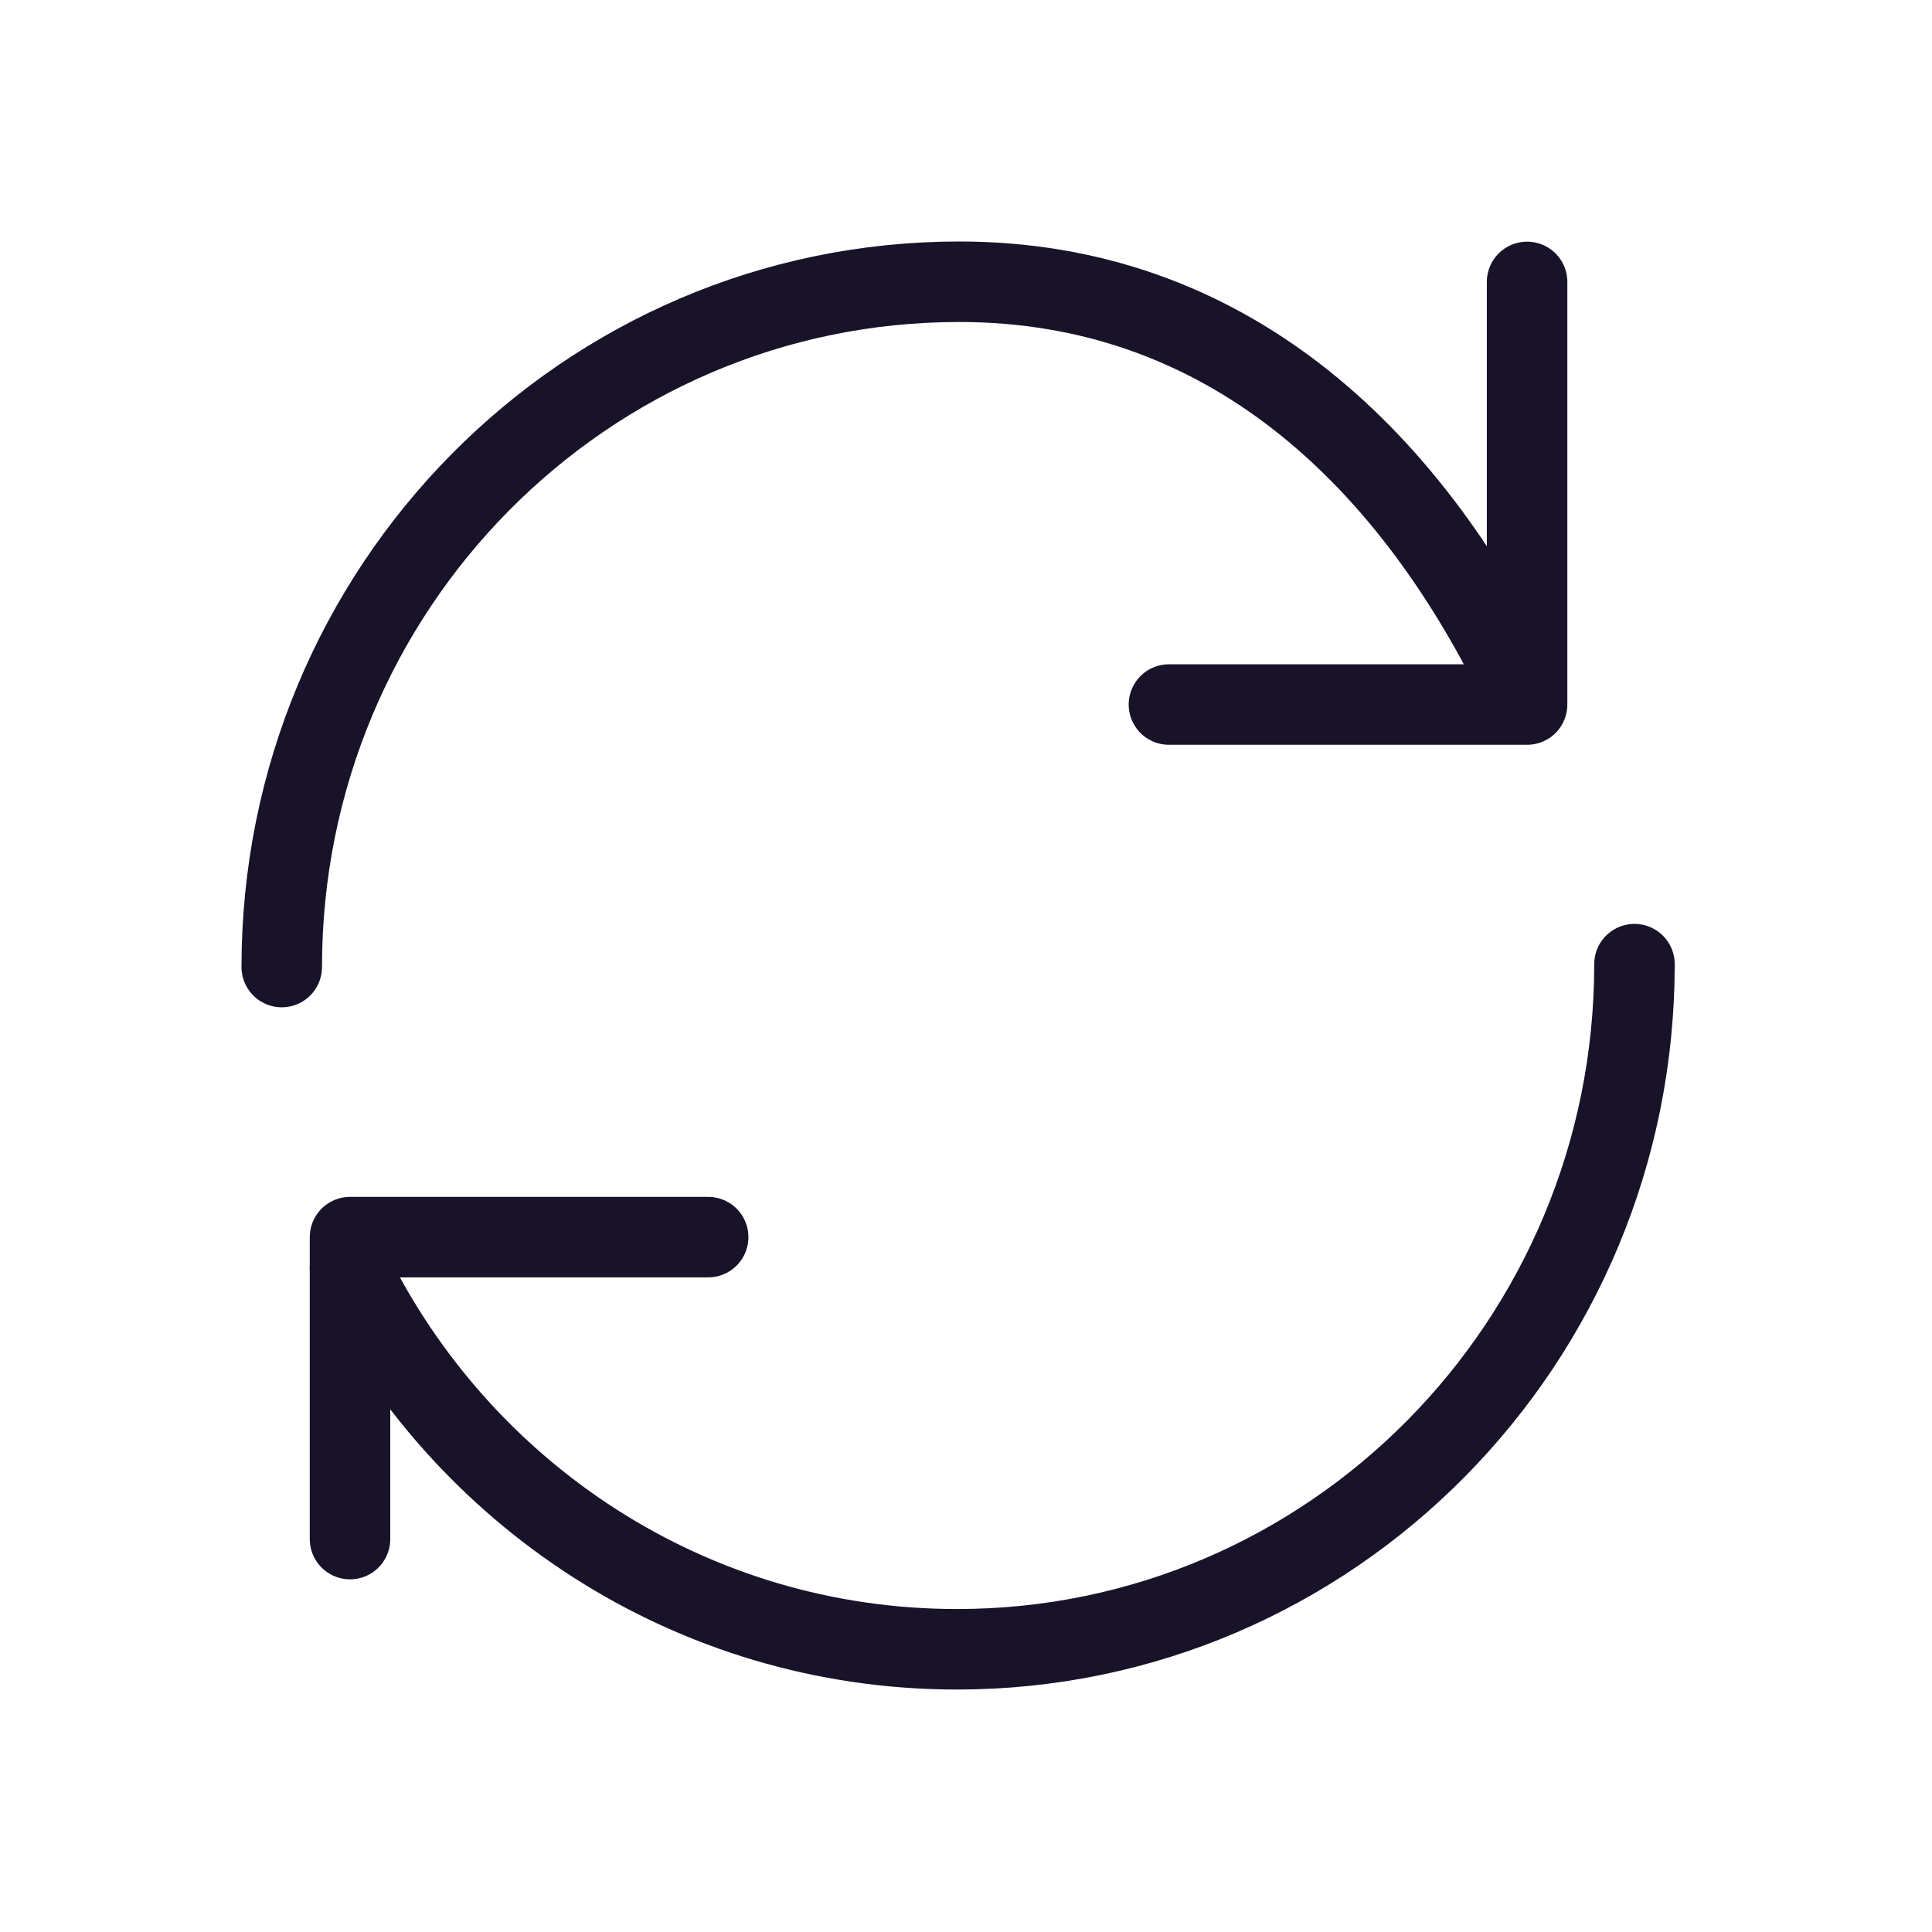
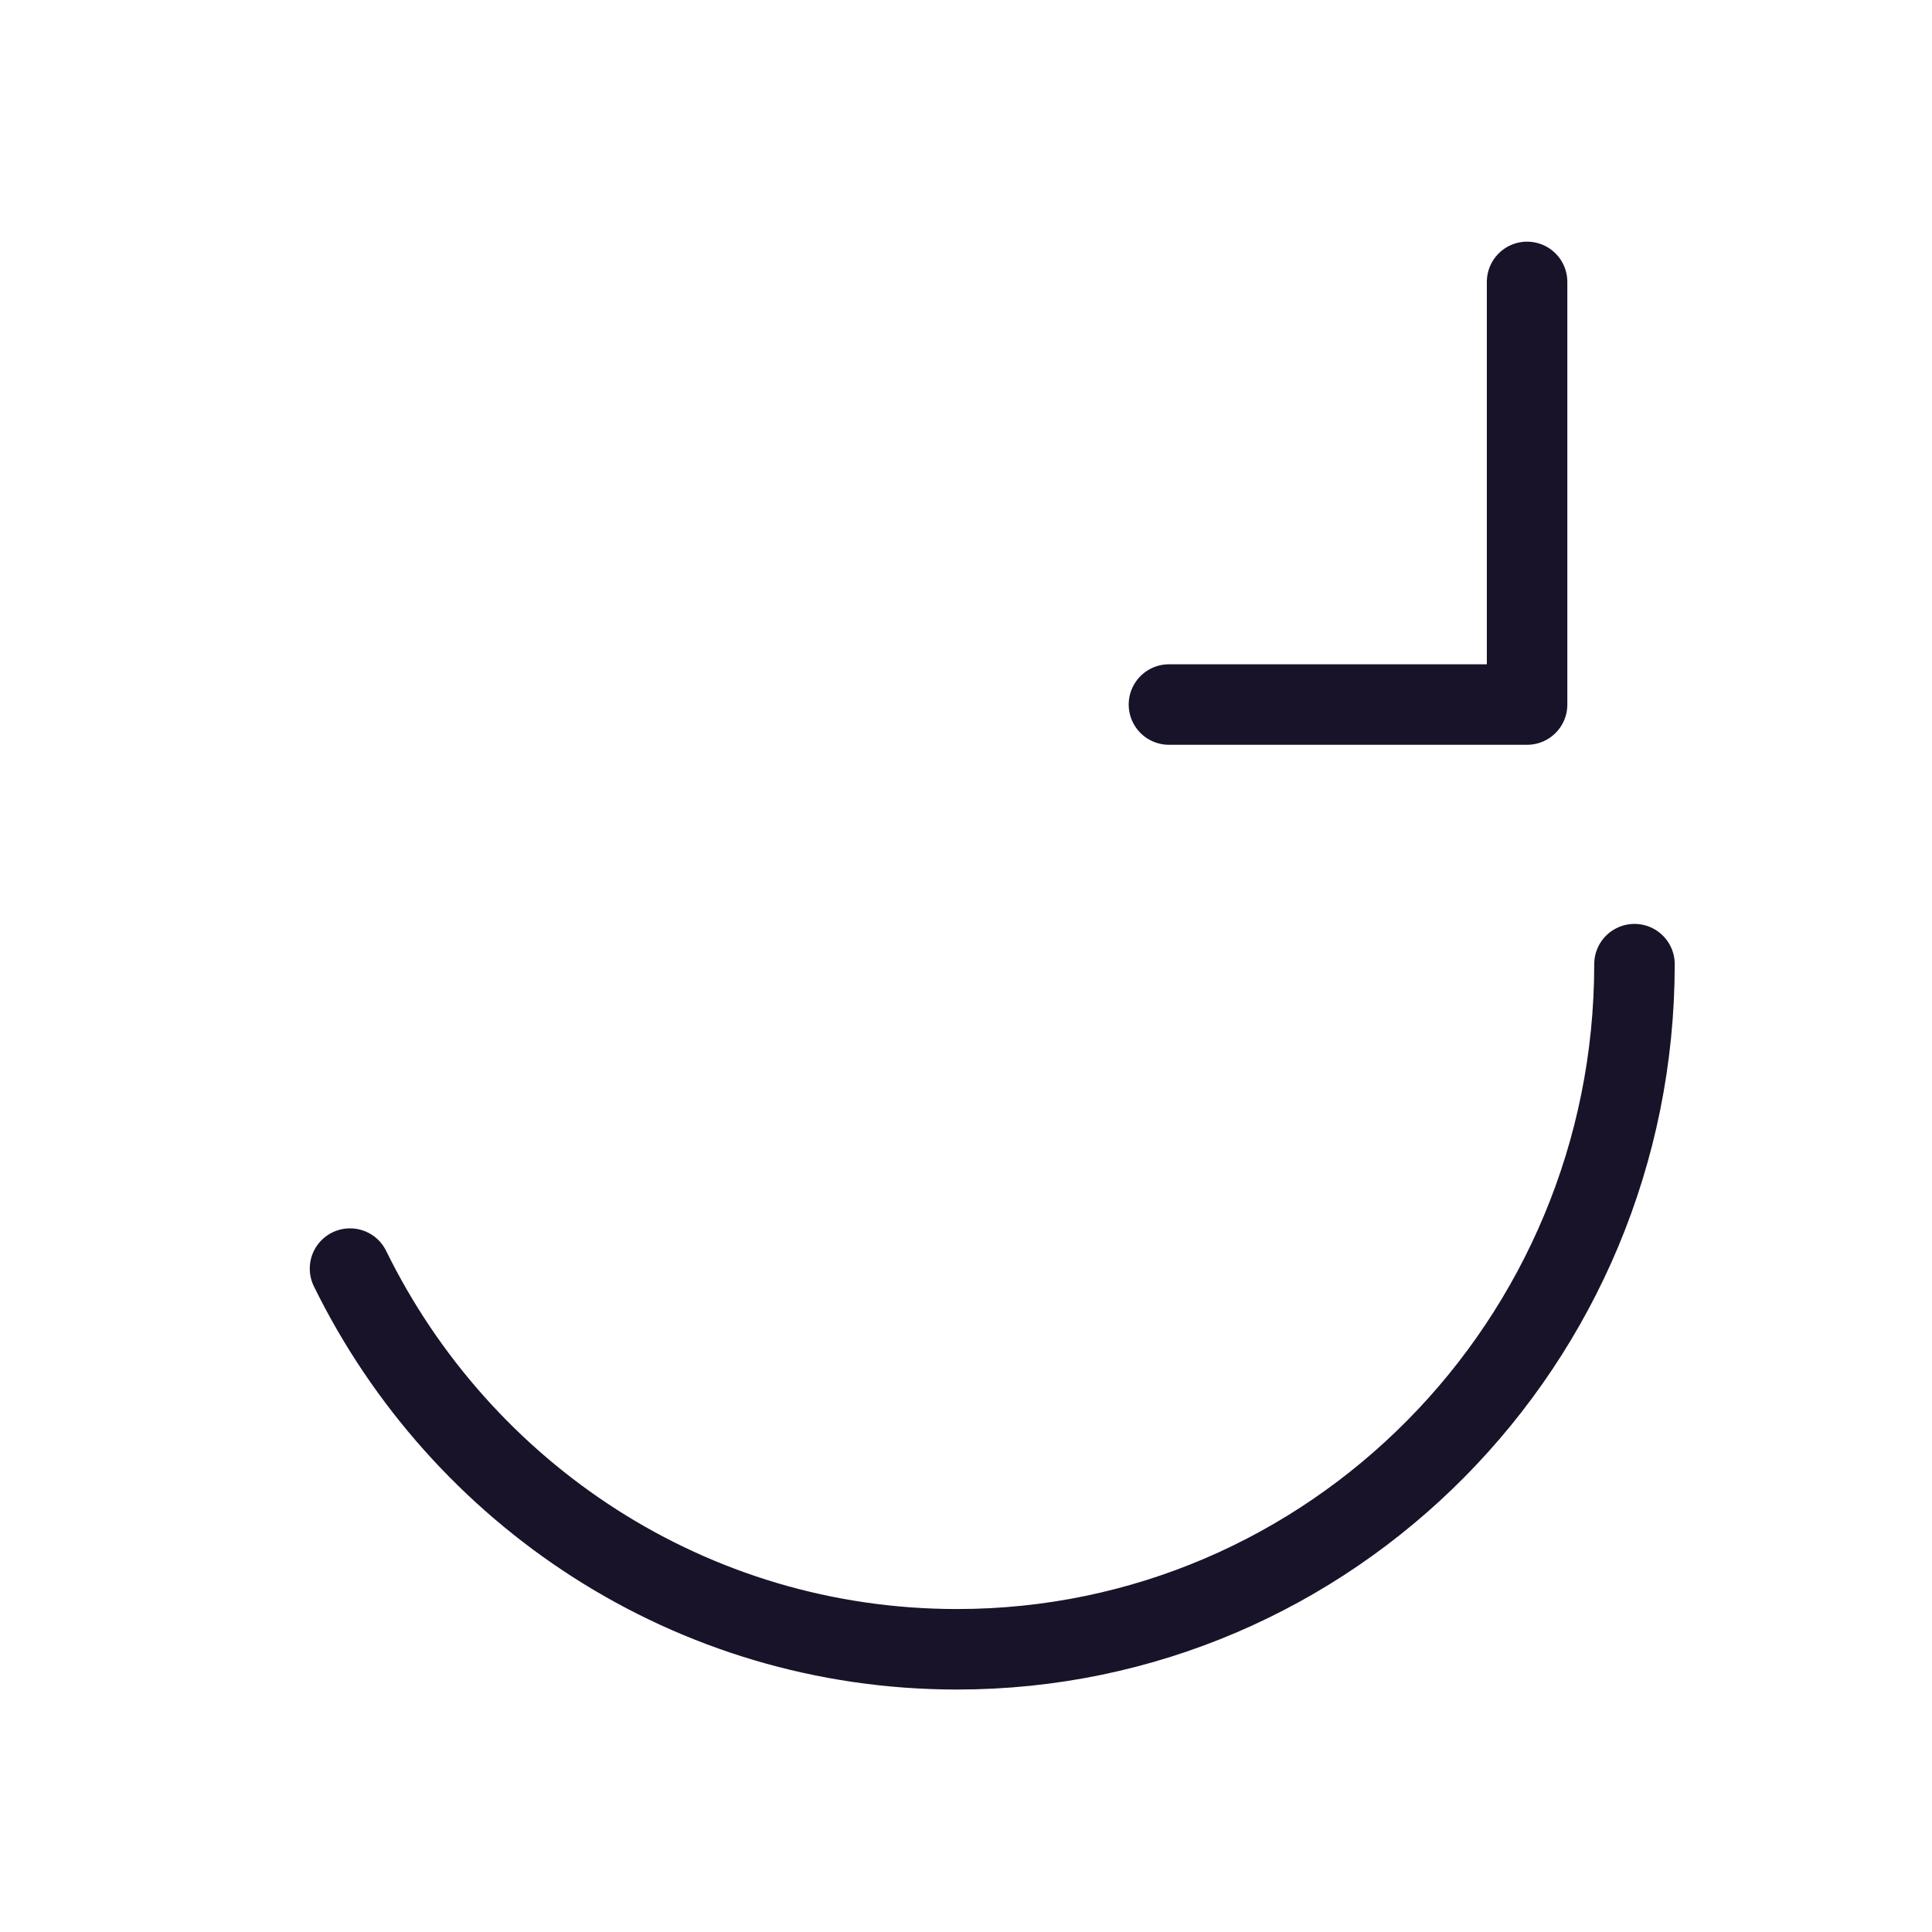
<svg xmlns="http://www.w3.org/2000/svg" width="24" height="24" viewBox="0 0 24 24" fill="none">
  <path d="M18.97 3.502V8.752H14.521" stroke="#191329" stroke-linecap="round" stroke-linejoin="round" />
-   <path d="M3.5 12.013C3.5 7.311 7.268 3.5 11.915 3.5C15.22 3.5 17.471 5.649 18.849 8.451" stroke="#191329" stroke-linecap="round" stroke-linejoin="round" />
-   <path d="M4.348 19.119V15.368H8.797" stroke="#191329" stroke-linecap="round" stroke-linejoin="round" />
  <path d="M20.304 11.977C20.304 16.677 16.536 20.488 11.888 20.488C8.582 20.488 5.724 18.564 4.348 15.759" stroke="#191329" stroke-linecap="round" stroke-linejoin="round" />
</svg>